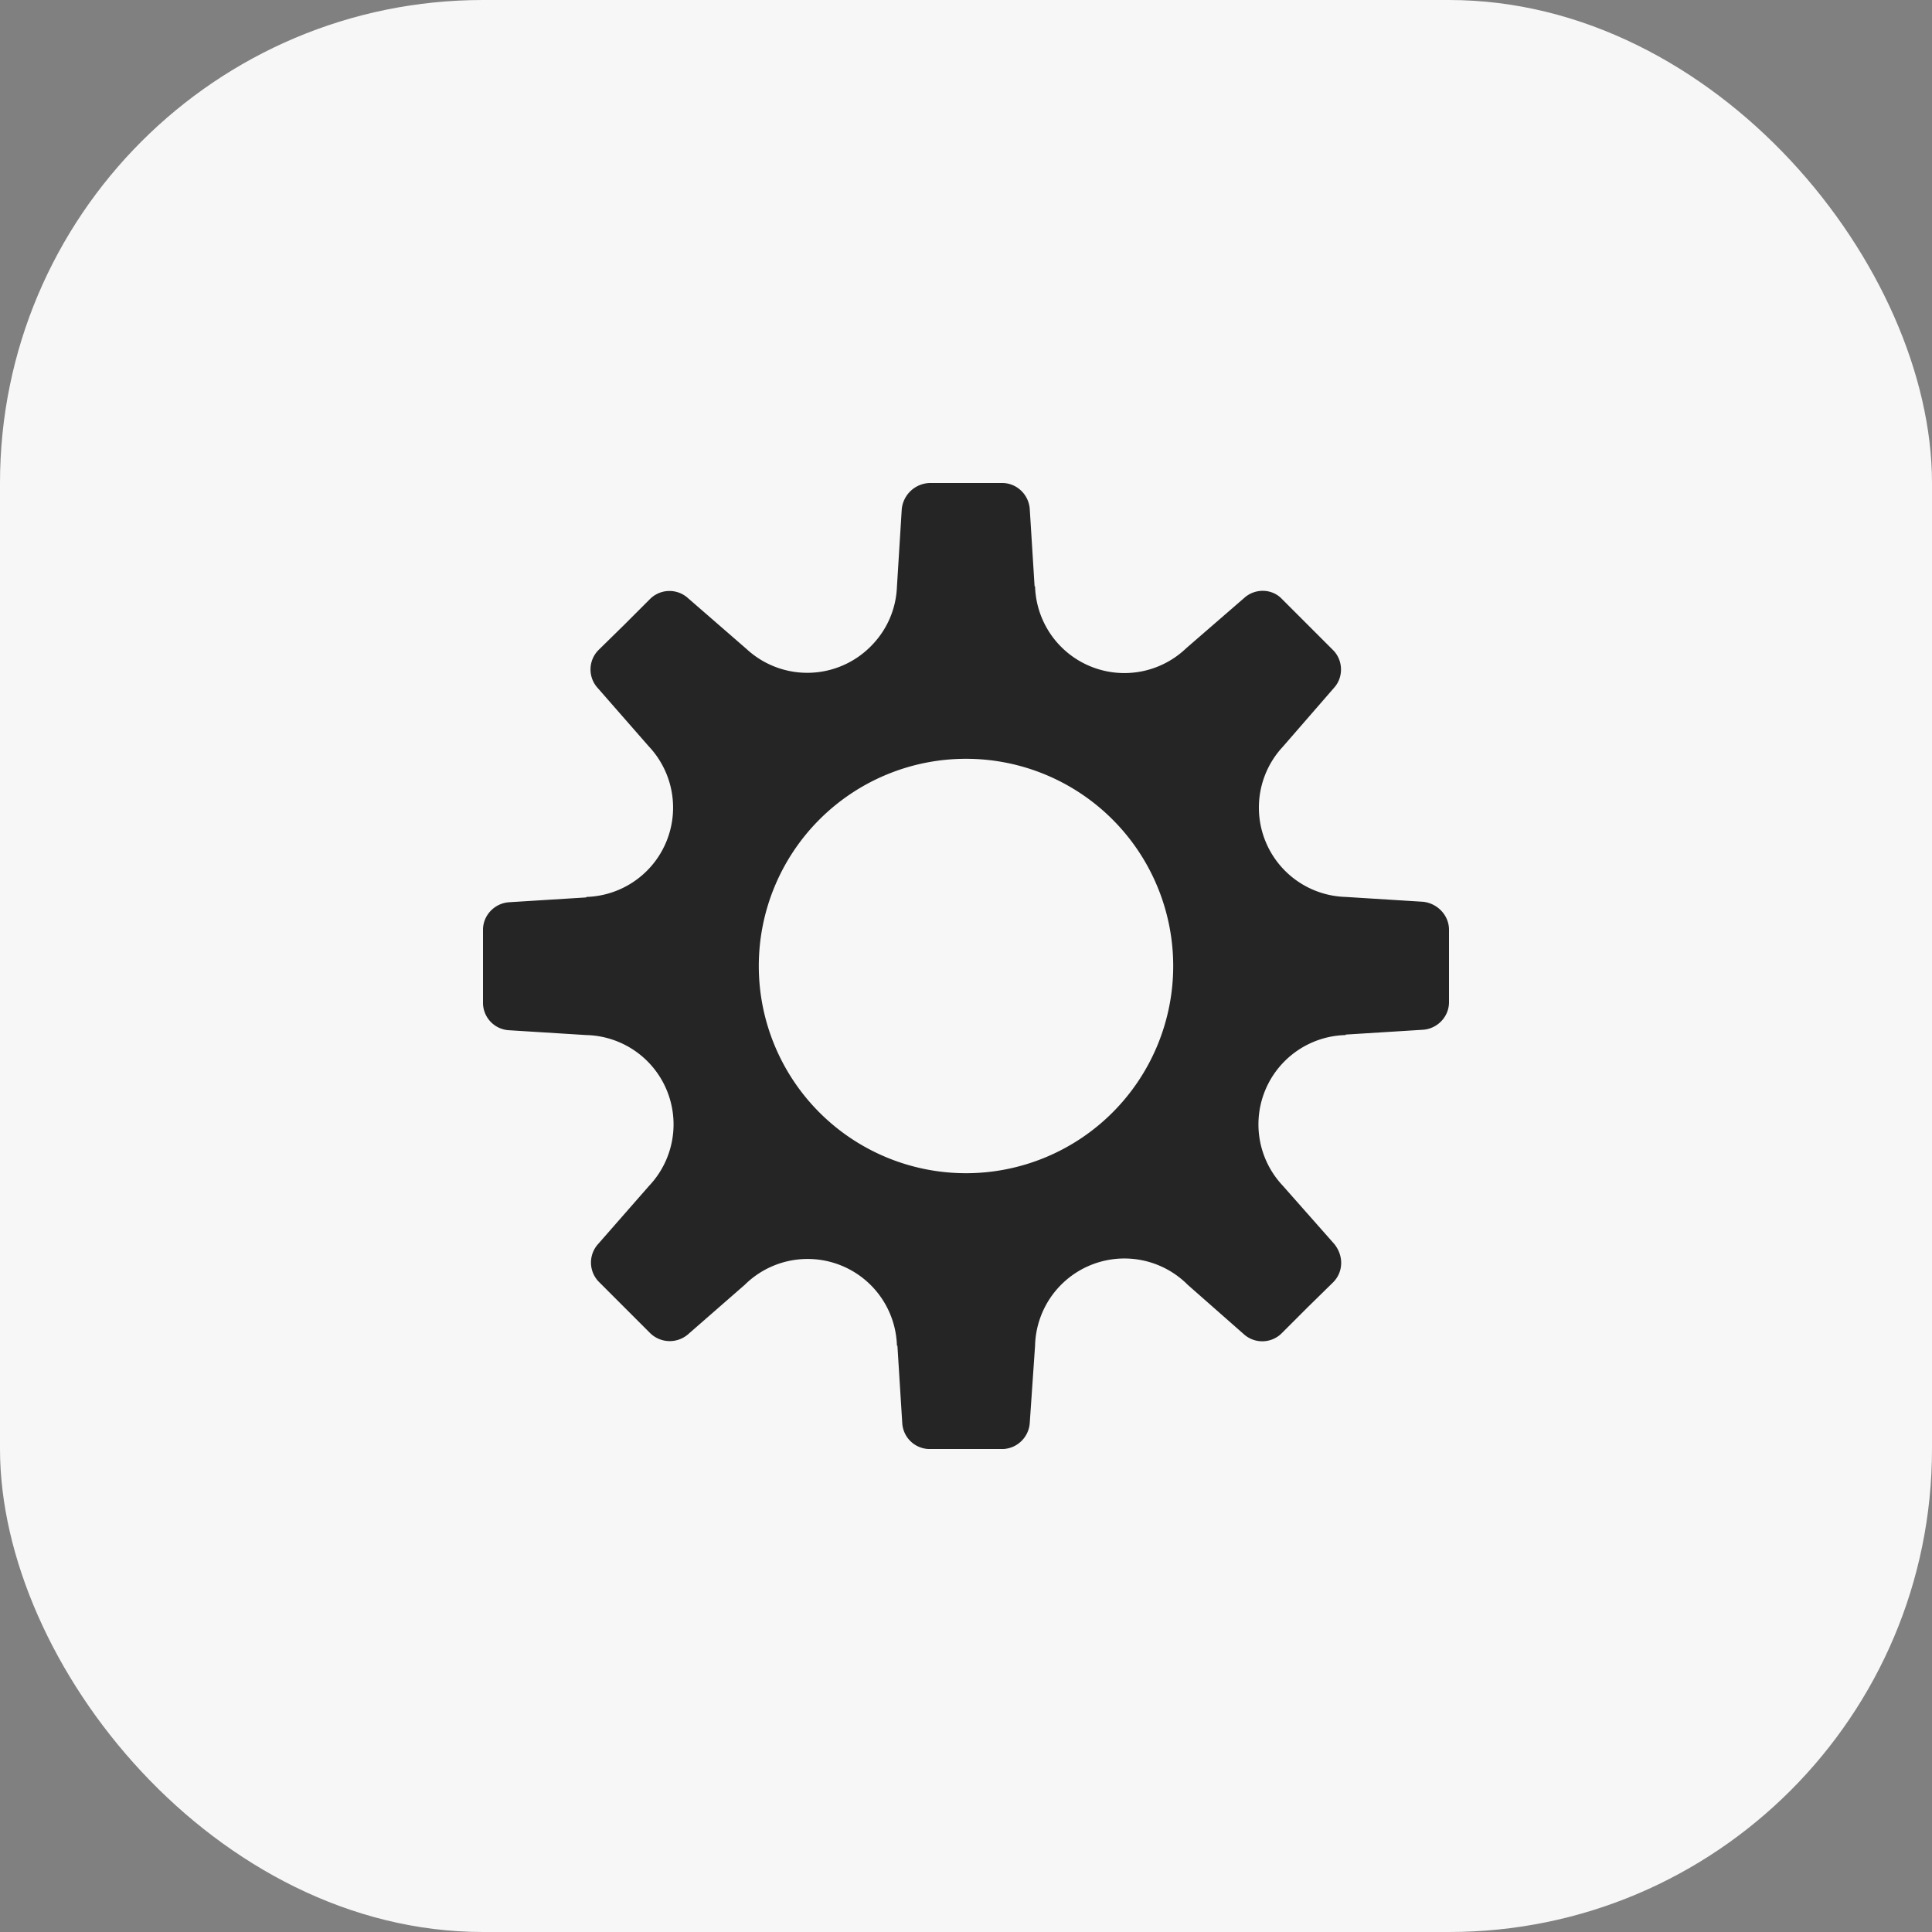
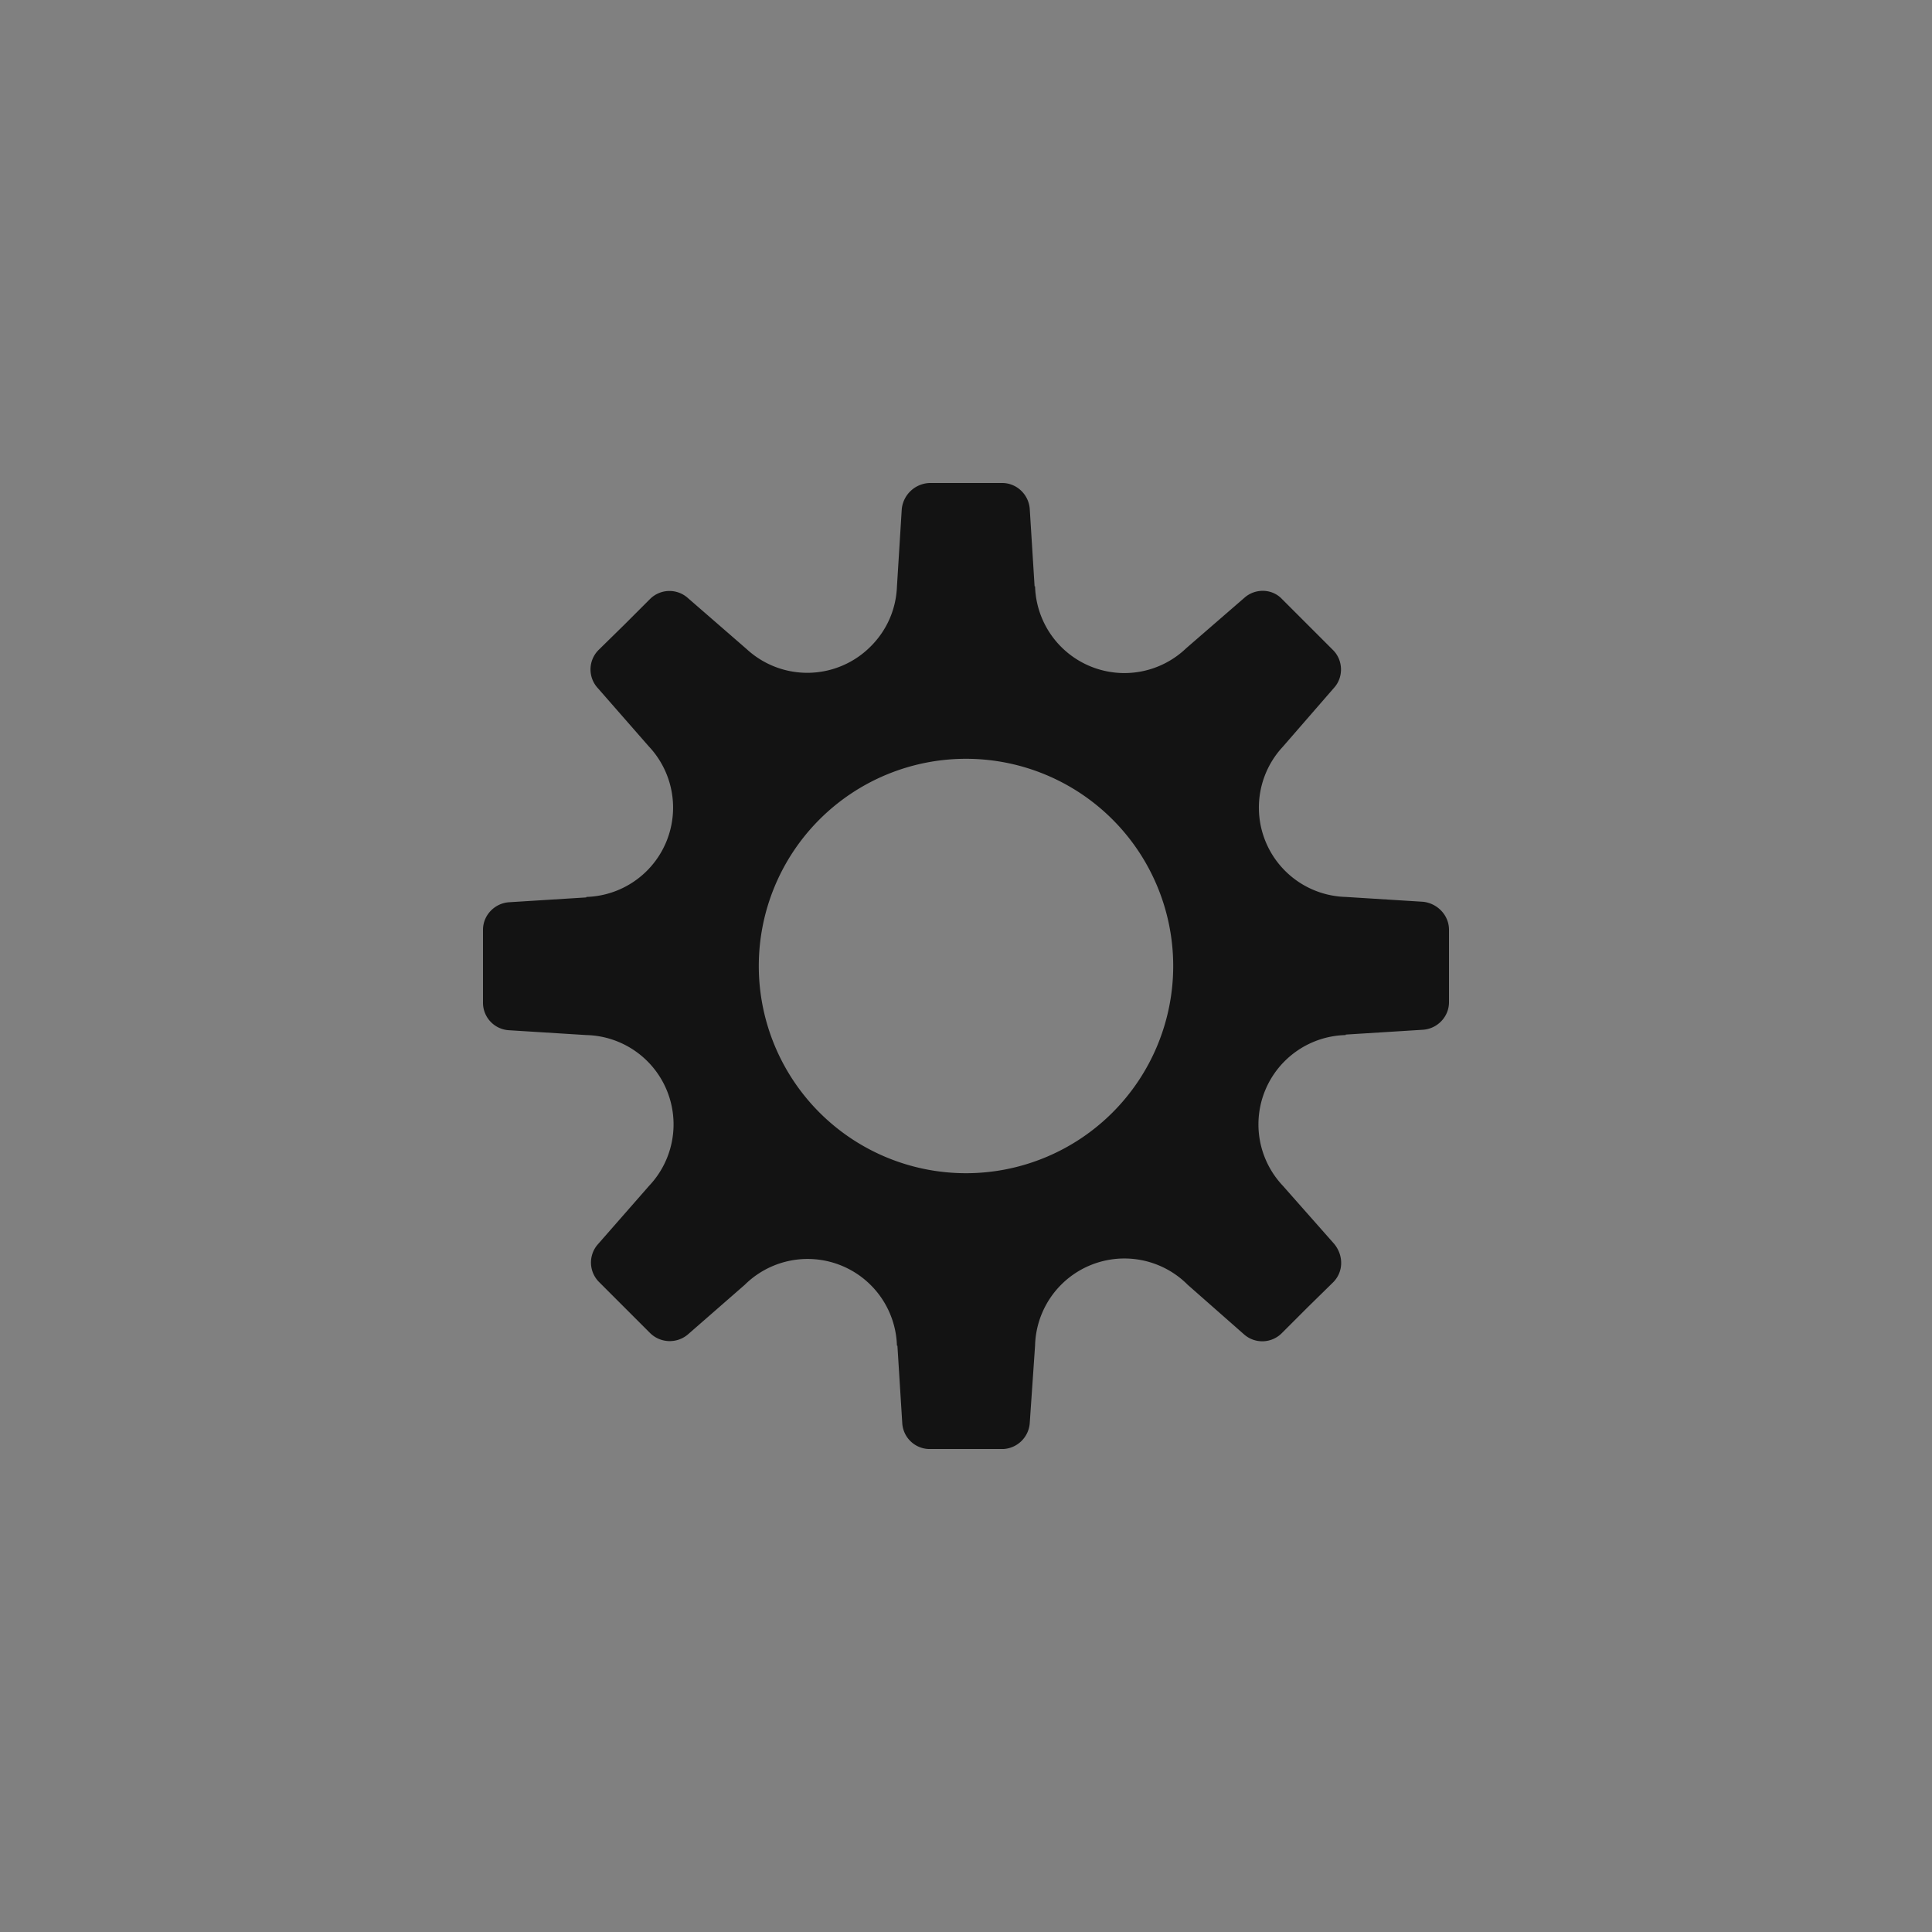
<svg xmlns="http://www.w3.org/2000/svg" width="40" height="40" fill="none">
  <rect width="100%" height="100%" fill="#808080" stroke="none" />
-   <rect width="40" height="40" rx="10" fill="#F7F7F8" />
  <path fill-rule="evenodd" clip-rule="evenodd" d="M12.93 12.93l.53-.53a.57.57 0 01.78-.02l1.22 1.06a1.85 1.85 0 002.57-.06c.32-.32.52-.75.54-1.23l.1-1.61a.6.6 0 01.58-.54h1.5c.3 0 .55.24.57.54l.1 1.6h.01a1.85 1.85 0 003.13 1.28l1.2-1.04c.22-.2.57-.2.78.02l.53.53.53.53c.21.21.22.56.02.78l-1.06 1.22a1.85 1.85 0 001.3 3.11l1.6.1c.3.03.54.28.54.58v1.5c0 .3-.24.55-.54.57l-1.6.1v.01a1.85 1.85 0 00-1.3 3.12l1.06 1.2c.2.24.2.58-.02.8l-.53.52-.53.53a.57.57 0 01-.78.03l-1.17-1.03a1.85 1.85 0 00-3.16 1.26l-.11 1.6a.58.58 0 01-.54.54h-1.56a.57.57 0 01-.54-.54l-.1-1.6h-.01a1.85 1.85 0 00-3.15-1.26l-1.18 1.03a.58.58 0 01-.78-.03l-.53-.53-.53-.53a.57.57 0 01-.02-.78l1.06-1.21a1.85 1.85 0 00-1.3-3.12l-1.6-.1a.57.57 0 01-.54-.58v-1.5c0-.3.24-.55.54-.57l1.6-.1v-.01a1.85 1.85 0 001.29-3.12l-1.05-1.2a.57.57 0 01.02-.8l.53-.52zM24.29 20a4.29 4.29 0 11-8.58 0 4.29 4.29 0 018.58 0z" fill="#000" fill-opacity=".85" />
</svg>